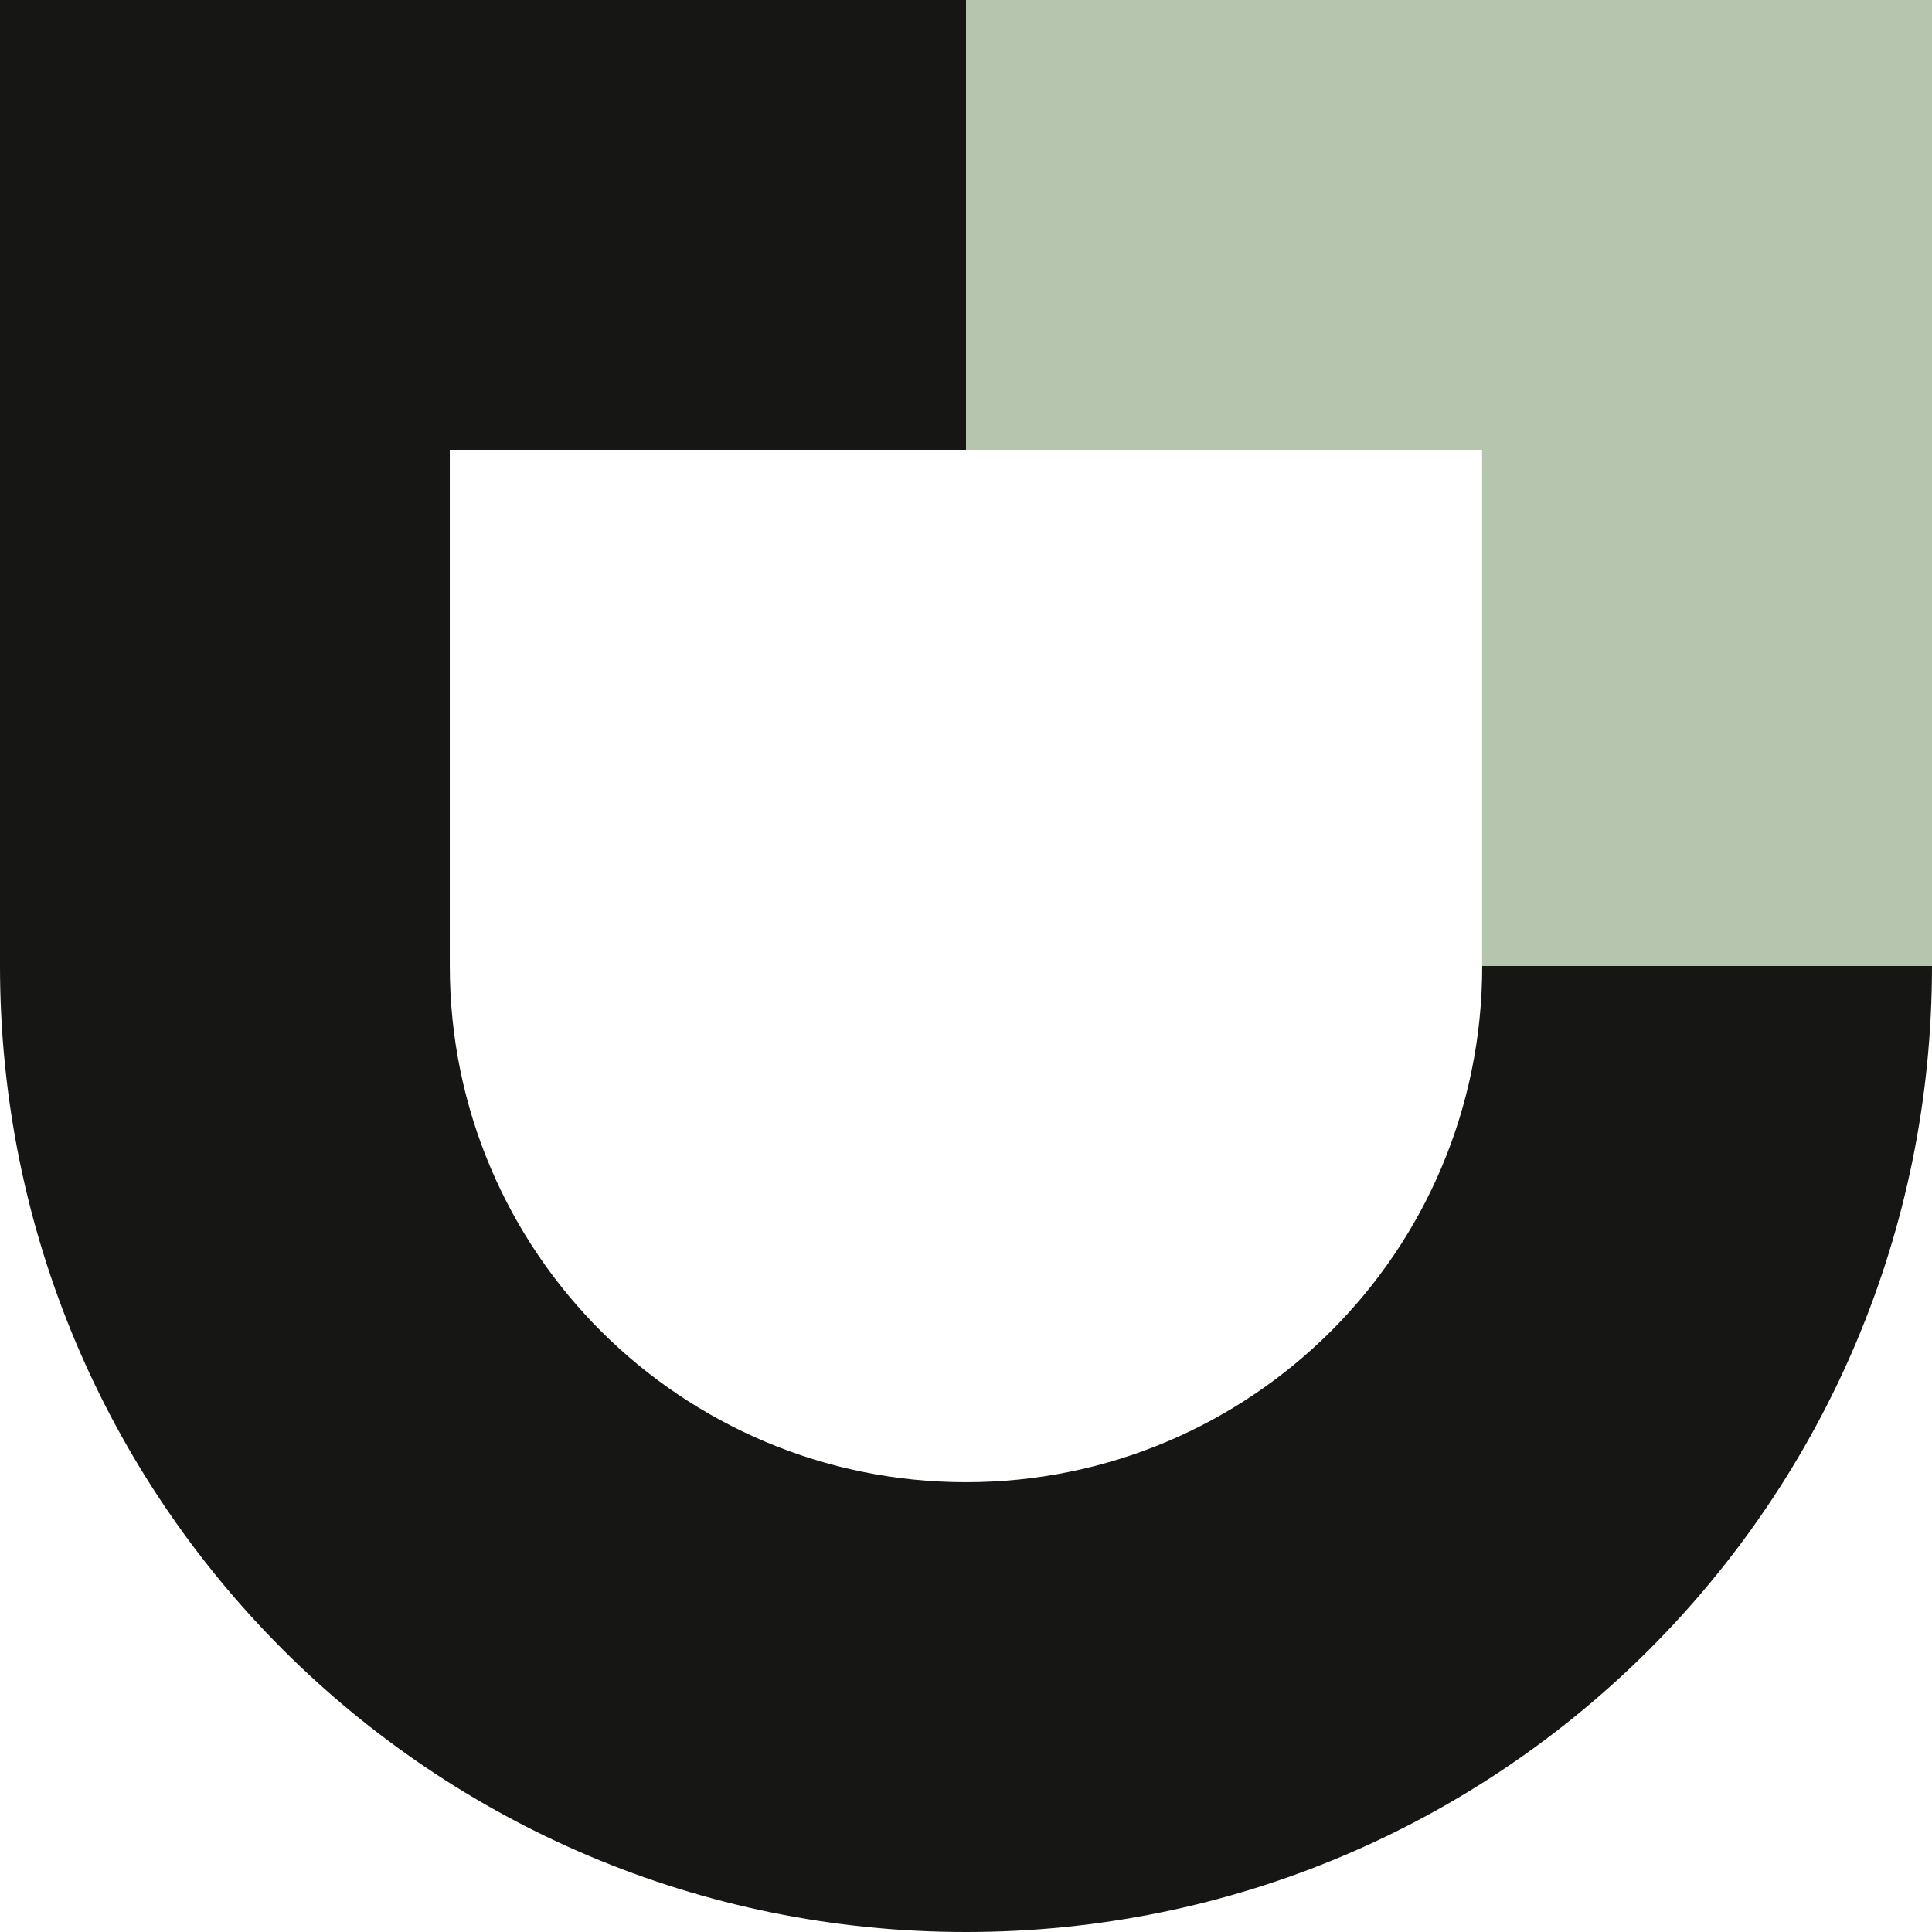
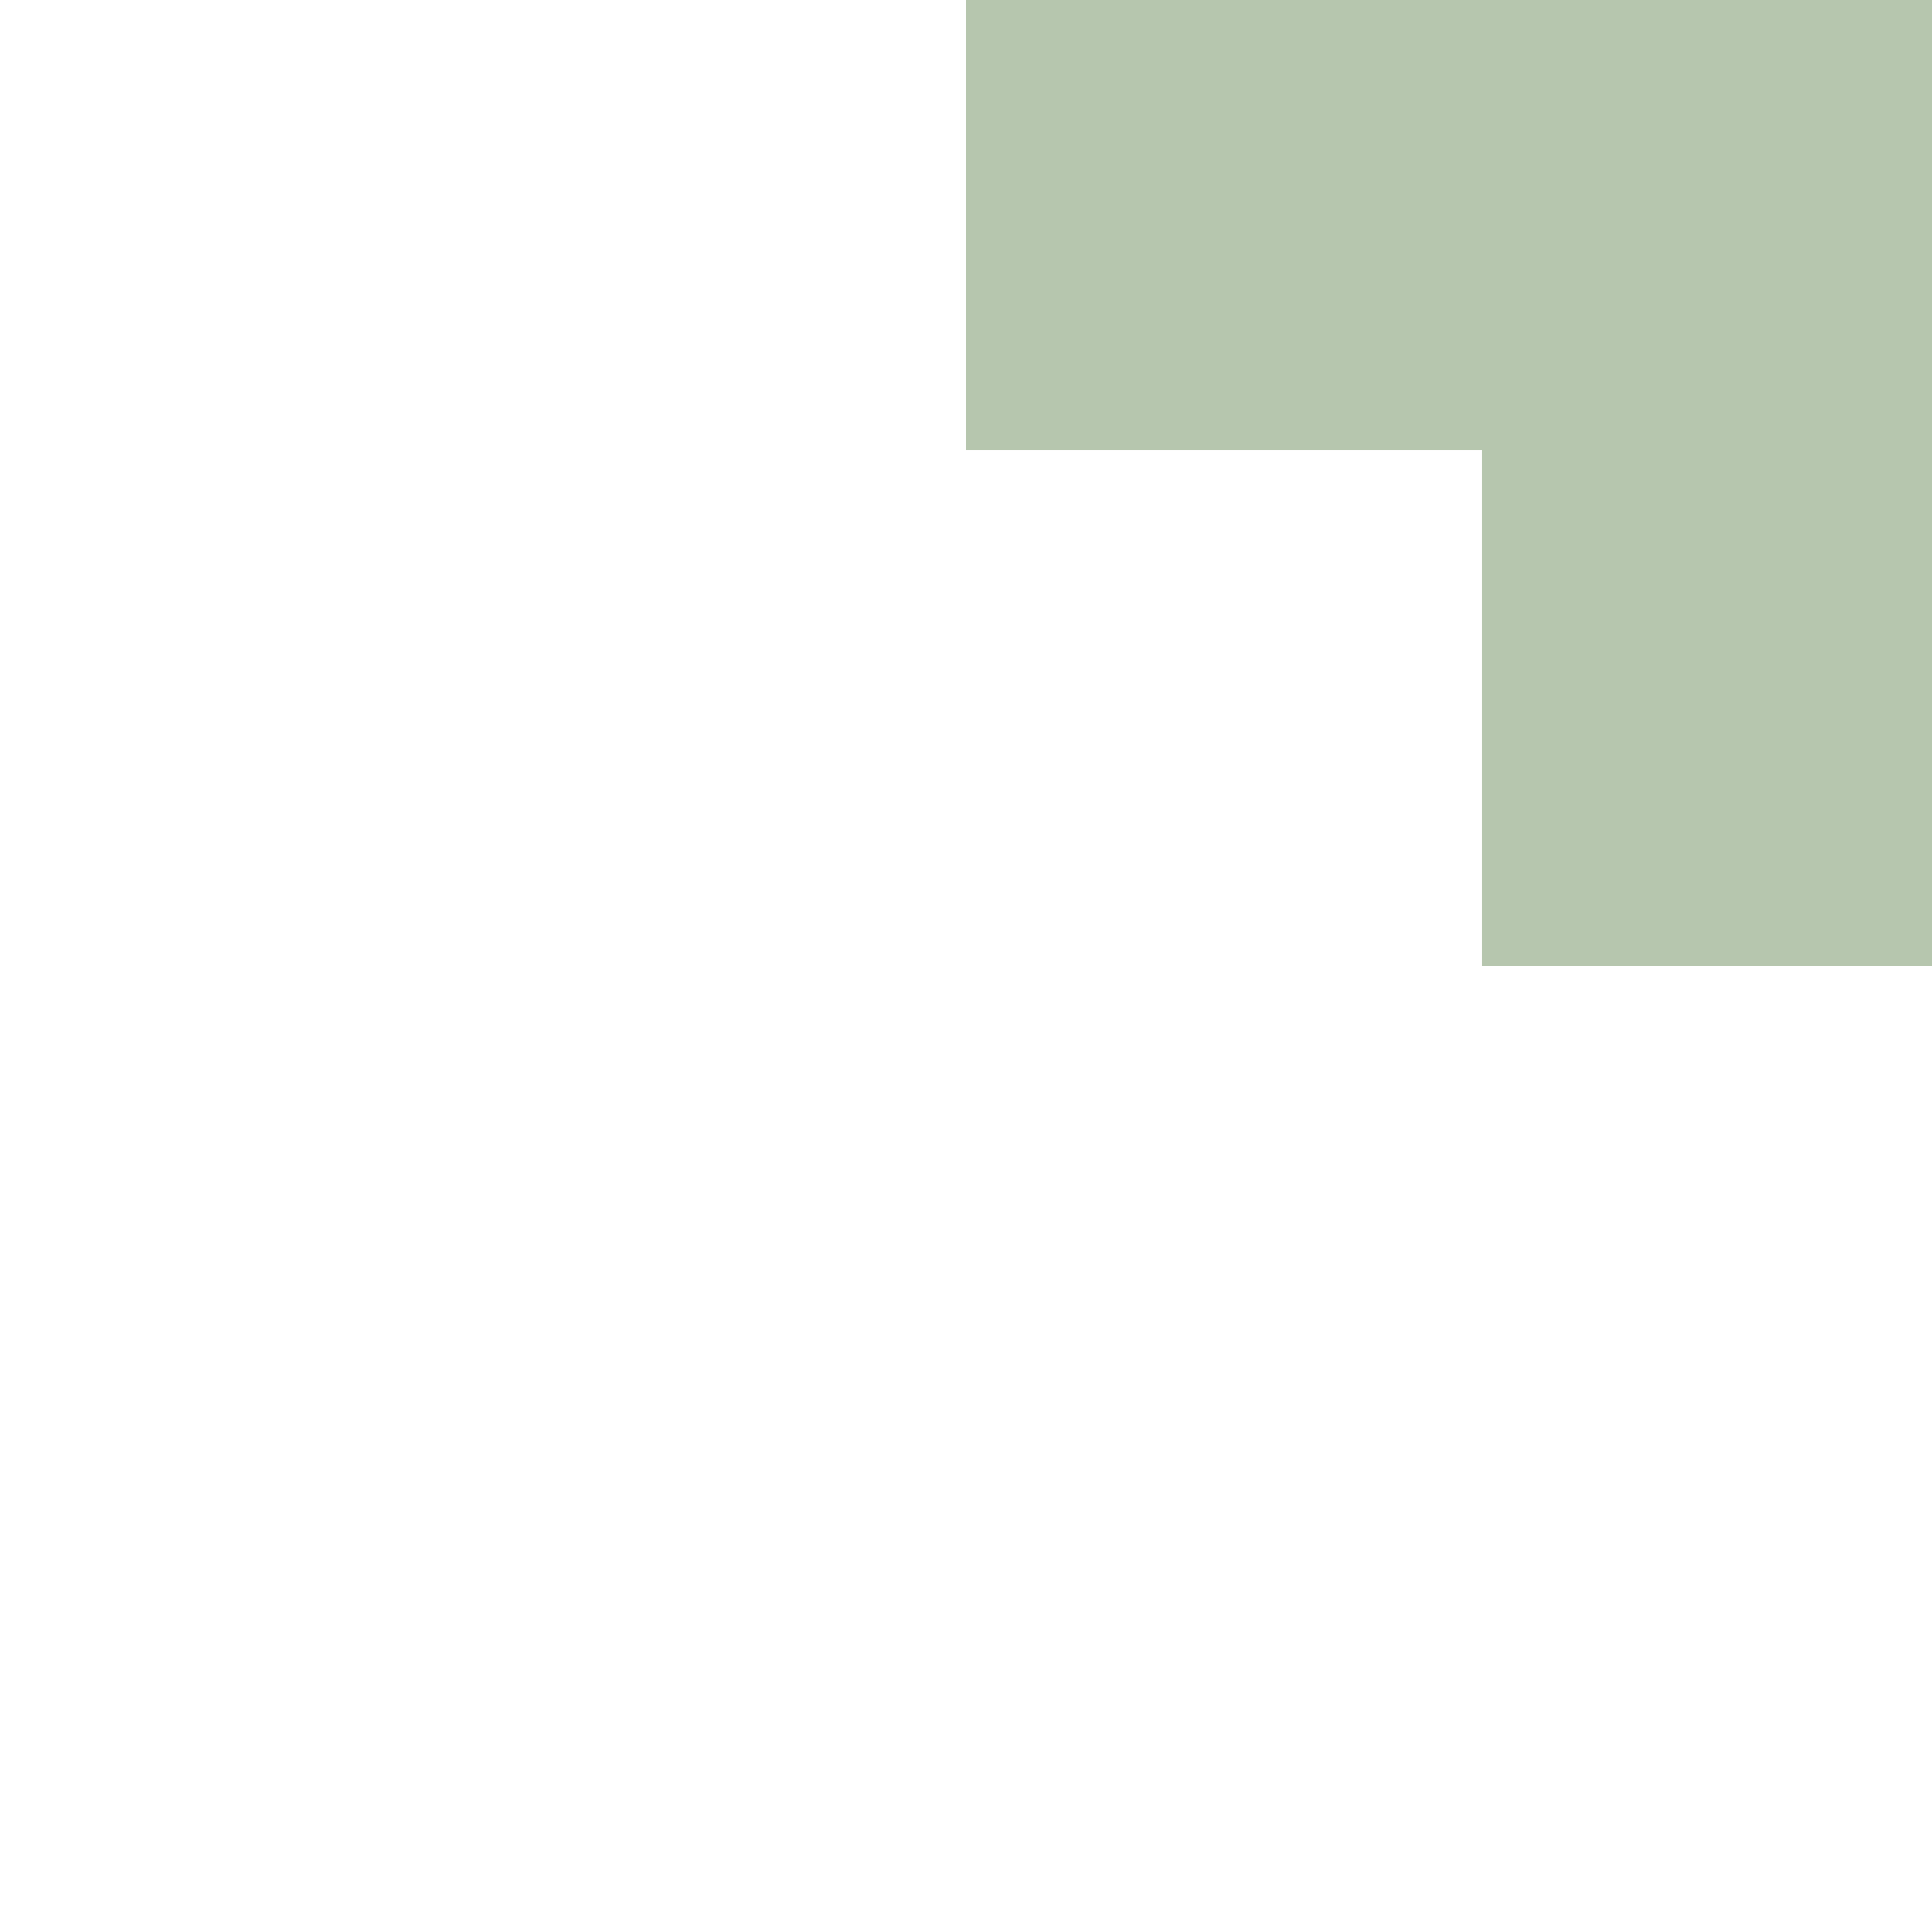
<svg xmlns="http://www.w3.org/2000/svg" xmlns:xlink="http://www.w3.org/1999/xlink" version="1.1" id="Layer_1" x="0px" y="0px" width="64px" height="64px" viewBox="0 0 64 64" style="enable-background:new 0 0 64 64;" xml:space="preserve">
  <style type="text/css">
	.st0{clip-path:url(#SVGID_00000023238652510499810760000001386761267619287450_);}
	.st1{fill:#161615;}
	.st2{fill:#B6C6AE;}
</style>
  <g id="Group_103" transform="translate(0 0)">
    <g>
      <defs>
        <rect id="SVGID_1_" width="64" height="64" />
      </defs>
      <clipPath id="SVGID_00000008853929069072031360000000116757289690725248_">
        <use xlink:href="#SVGID_1_" style="overflow:visible;" />
      </clipPath>
      <g id="Group_102" transform="translate(0 0)" style="clip-path:url(#SVGID_00000008853929069072031360000000116757289690725248_);">
-         <path id="Path_217" class="st1" d="M32,64C14.3,64,0,49.7,0,32V0h64v32C64,49.7,49.7,64,32,64 M14.9,14.9V32     c0,9.5,7.7,17.1,17.1,17.1S49.1,41.5,49.1,32V14.9L14.9,14.9z" />
        <path id="Path_218" class="st2" d="M64,32H49.1V14.9H32V0h32V32z" />
      </g>
    </g>
  </g>
</svg>